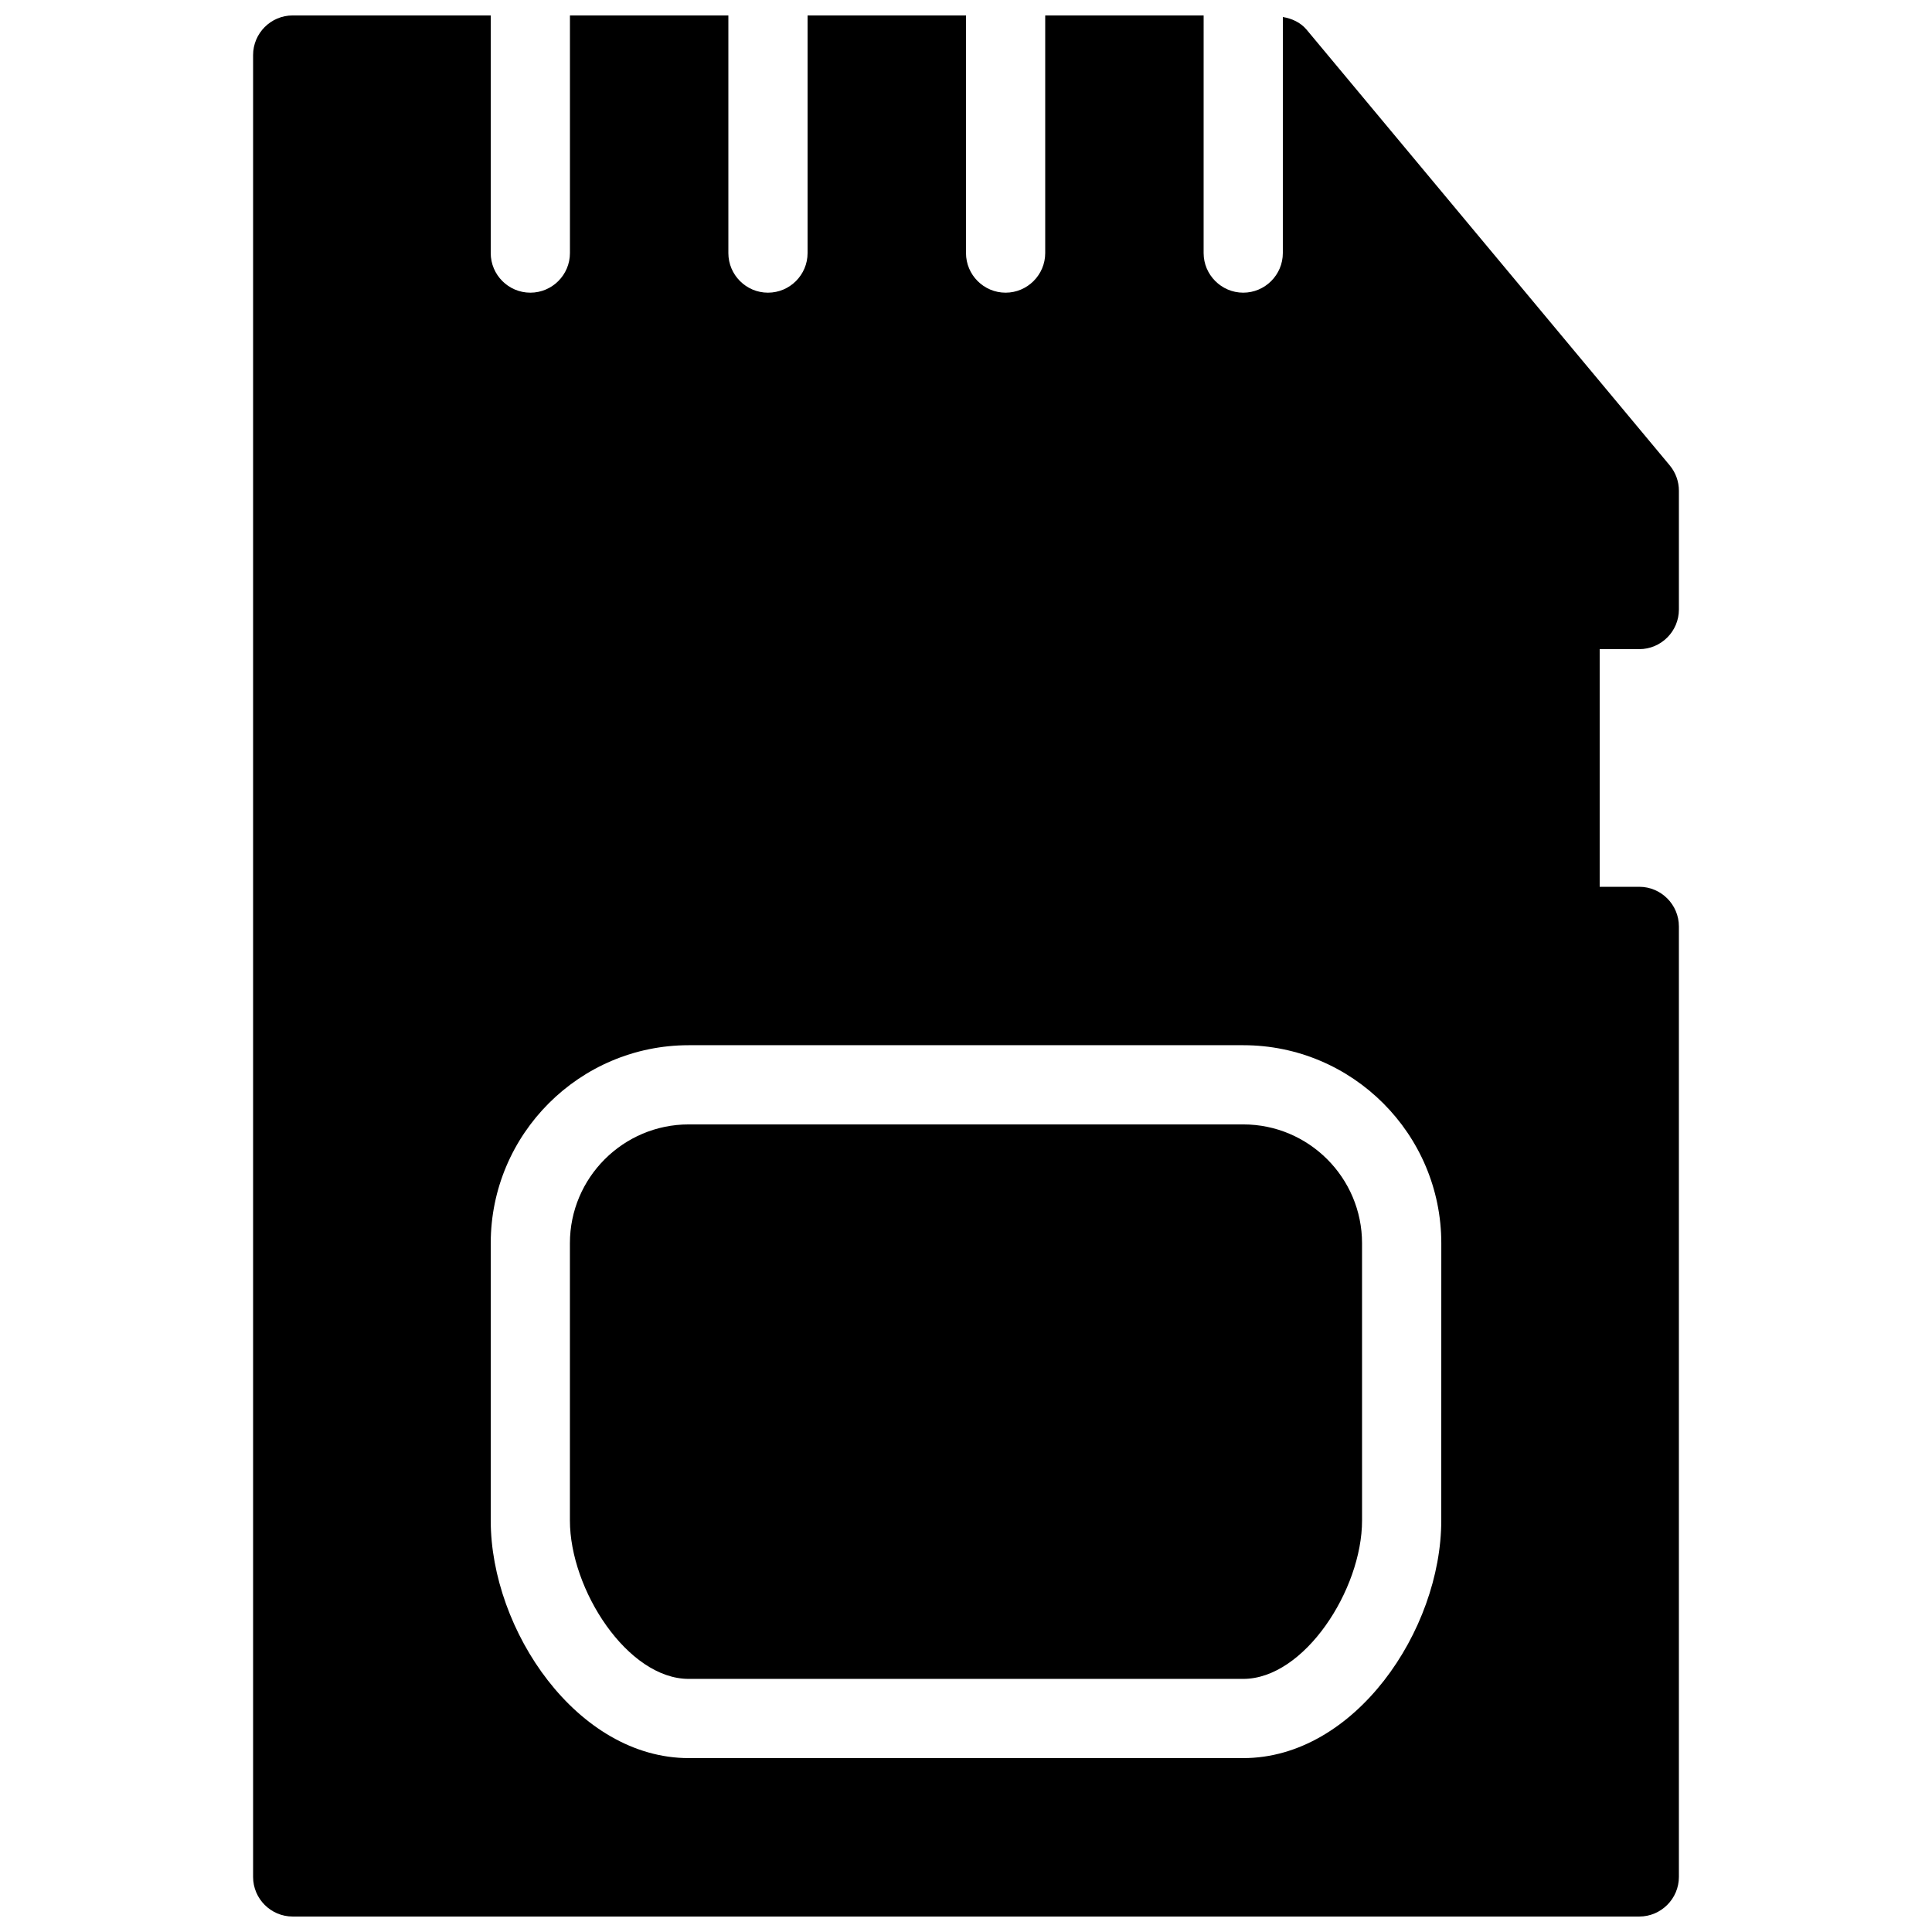
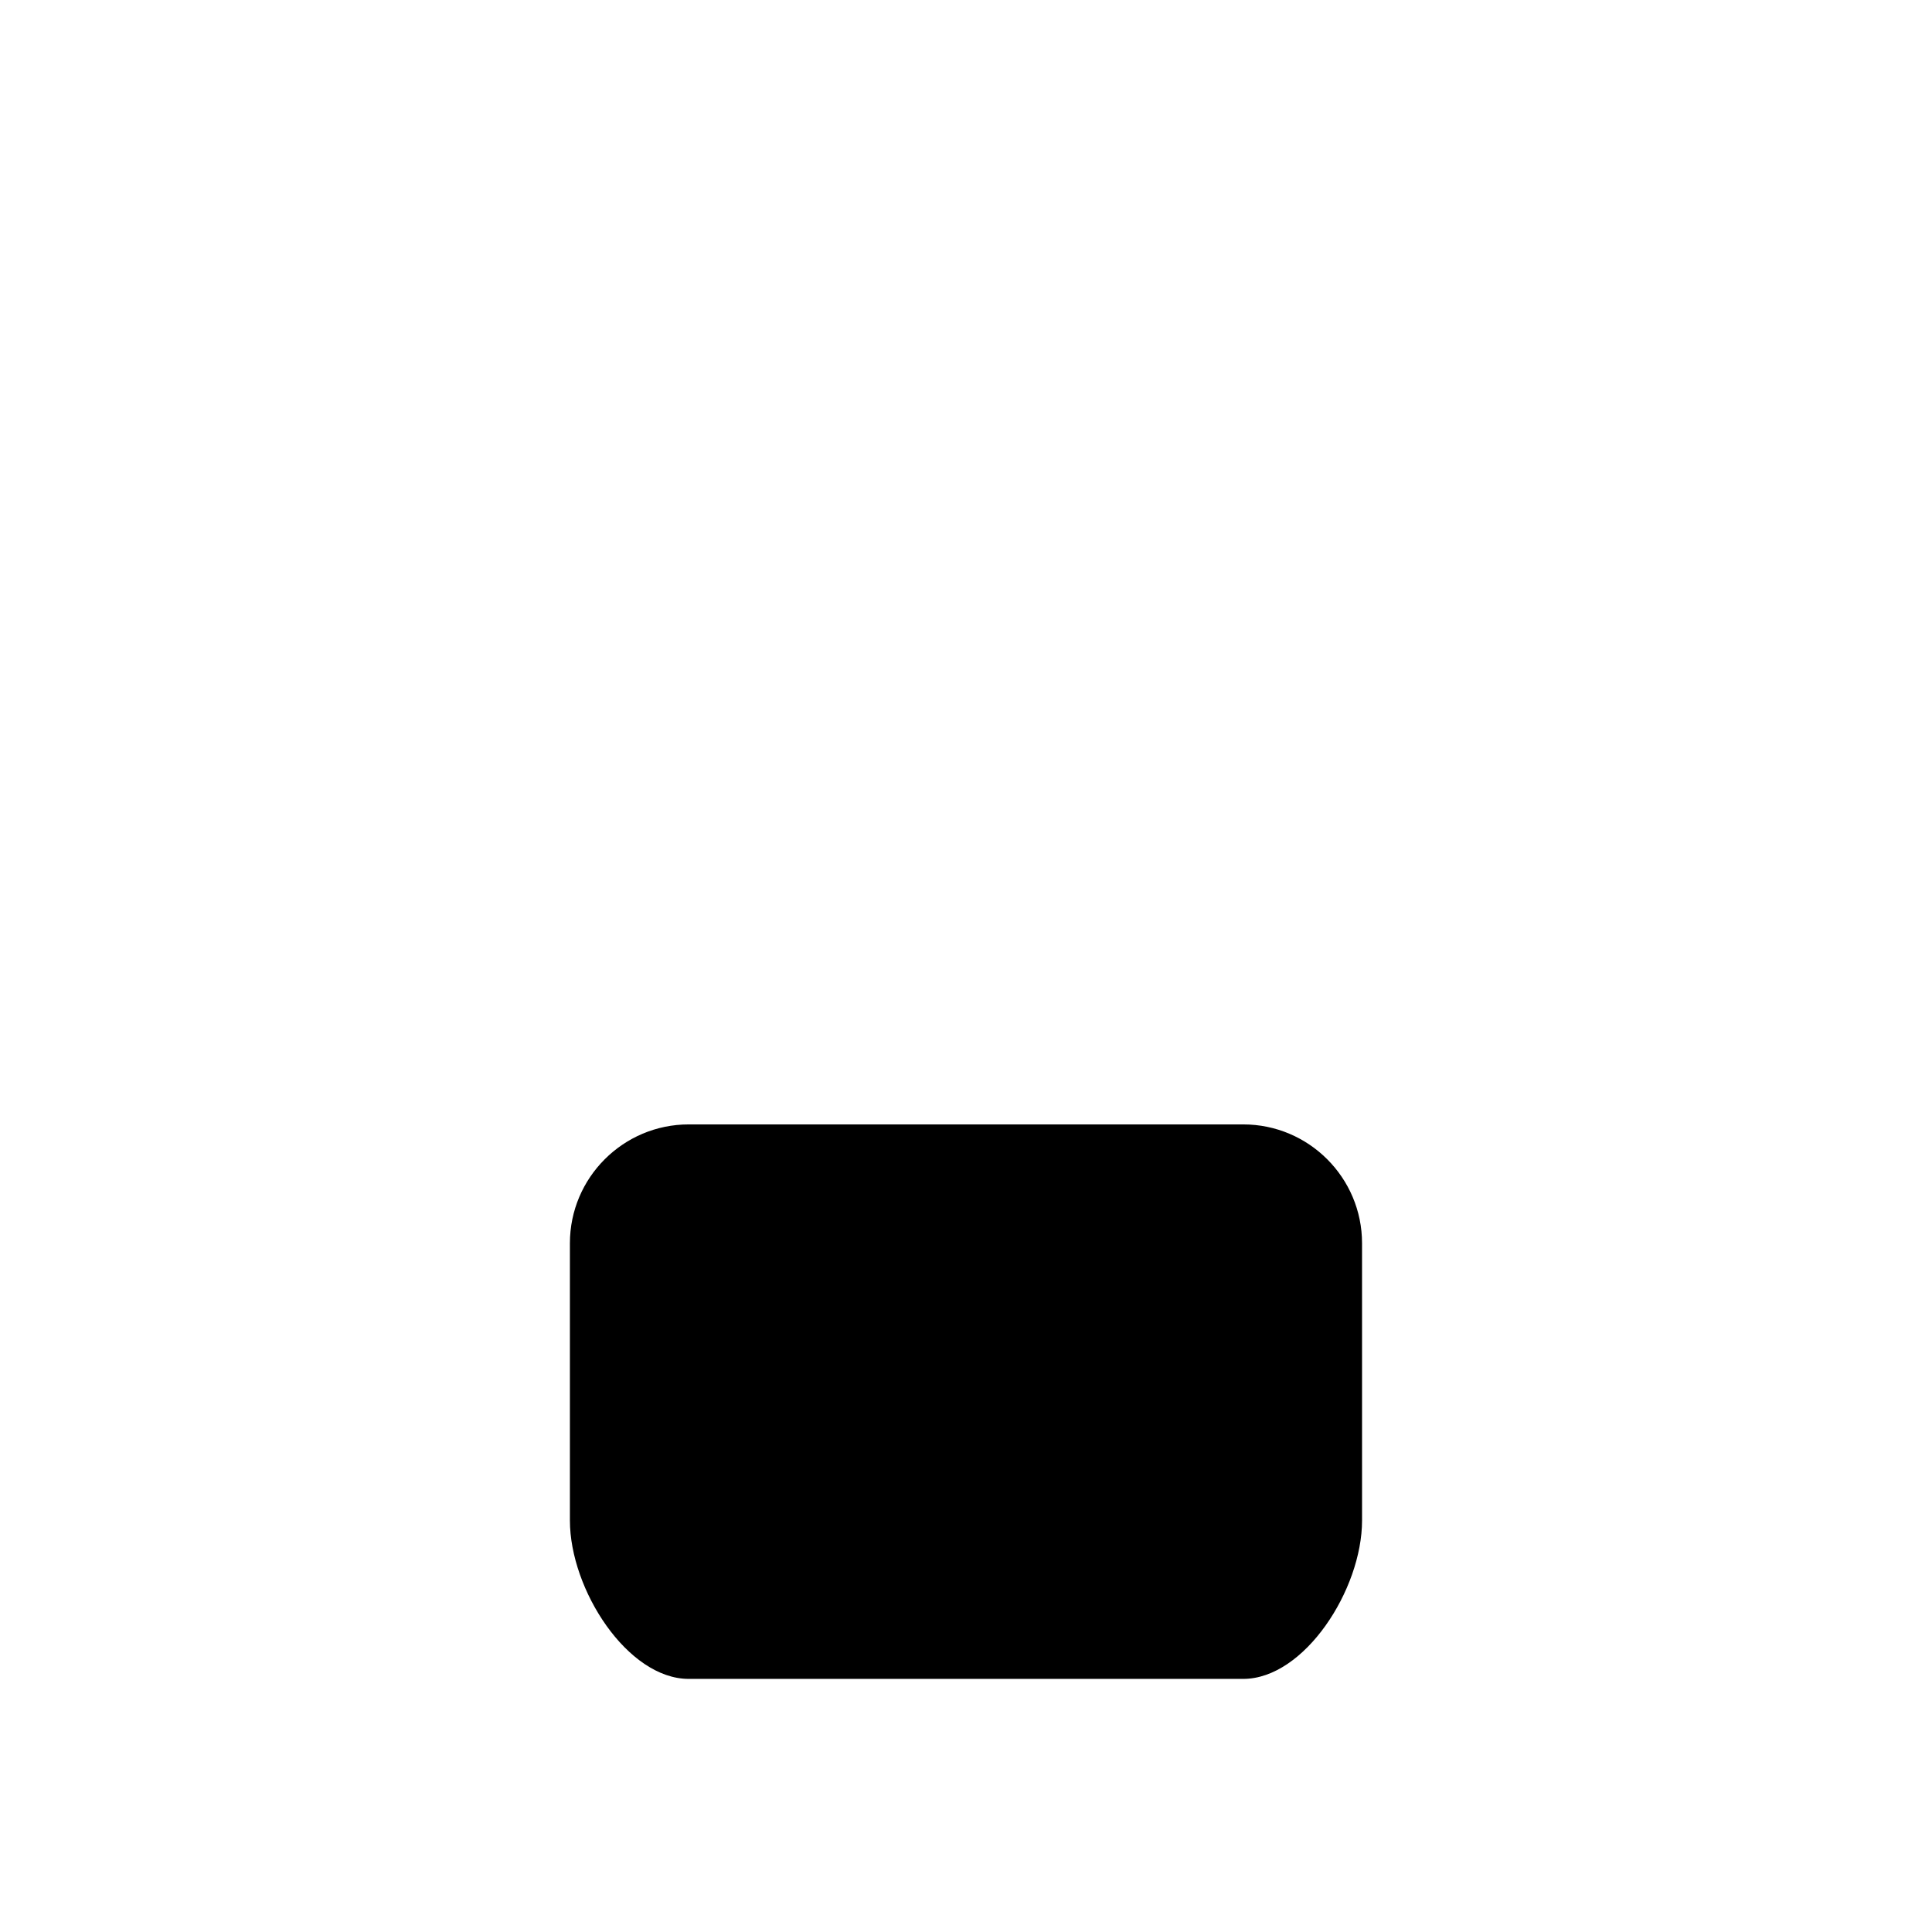
<svg xmlns="http://www.w3.org/2000/svg" width="800px" height="800px" version="1.1" viewBox="144 144 512 512">
  <defs>
    <clipPath id="a">
      <path d="m211 148.09h378v503.81h-378z" />
    </clipPath>
  </defs>
  <path d="m473.47 441.98h-146.95c-17.359 0-31.488 14.121-31.488 31.488v73.473c0 18.324 15.281 41.984 31.488 41.984h146.95c16.184 0 31.488-23.656 31.488-41.984l-0.004-73.473c0-17.367-14.121-31.488-31.484-31.488z" />
  <g clip-path="url(#a)">
-     <path d="m578.43 316.03c5.773 0 10.496-4.723 10.496-10.496v-31.488c0-2.457-0.859-4.828-2.434-6.719l-96.227-115.46c-1.617-1.93-3.883-2.953-6.297-3.359l-0.004 62.559c0 5.773-4.723 10.496-10.496 10.496s-10.496-4.723-10.496-10.496l0.004-62.977h-41.984v62.977c0 5.773-4.723 10.496-10.496 10.496-5.793 0-10.496-4.723-10.496-10.496v-62.977h-41.984v62.977c0 5.773-4.703 10.496-10.496 10.496s-10.496-4.723-10.496-10.496v-62.977h-41.984v62.977c0 5.773-4.703 10.496-10.496 10.496s-10.496-4.723-10.496-10.496v-62.977h-52.48c-5.793 0-10.496 4.723-10.496 10.496v482.82c0 5.773 4.703 10.496 10.496 10.496h356.86c5.773 0 10.496-4.723 10.496-10.496v-251.9c0-5.773-4.723-10.496-10.496-10.496h-10.496v-62.977zm-52.48 230.91c0 29.117-22.922 62.977-52.48 62.977h-146.94c-29.559 0-52.48-33.859-52.48-62.977v-73.469c0-28.949 23.555-52.48 52.48-52.48h146.95c28.926 0 52.48 23.531 52.48 52.48z" />
-   </g>
+     </g>
</svg>